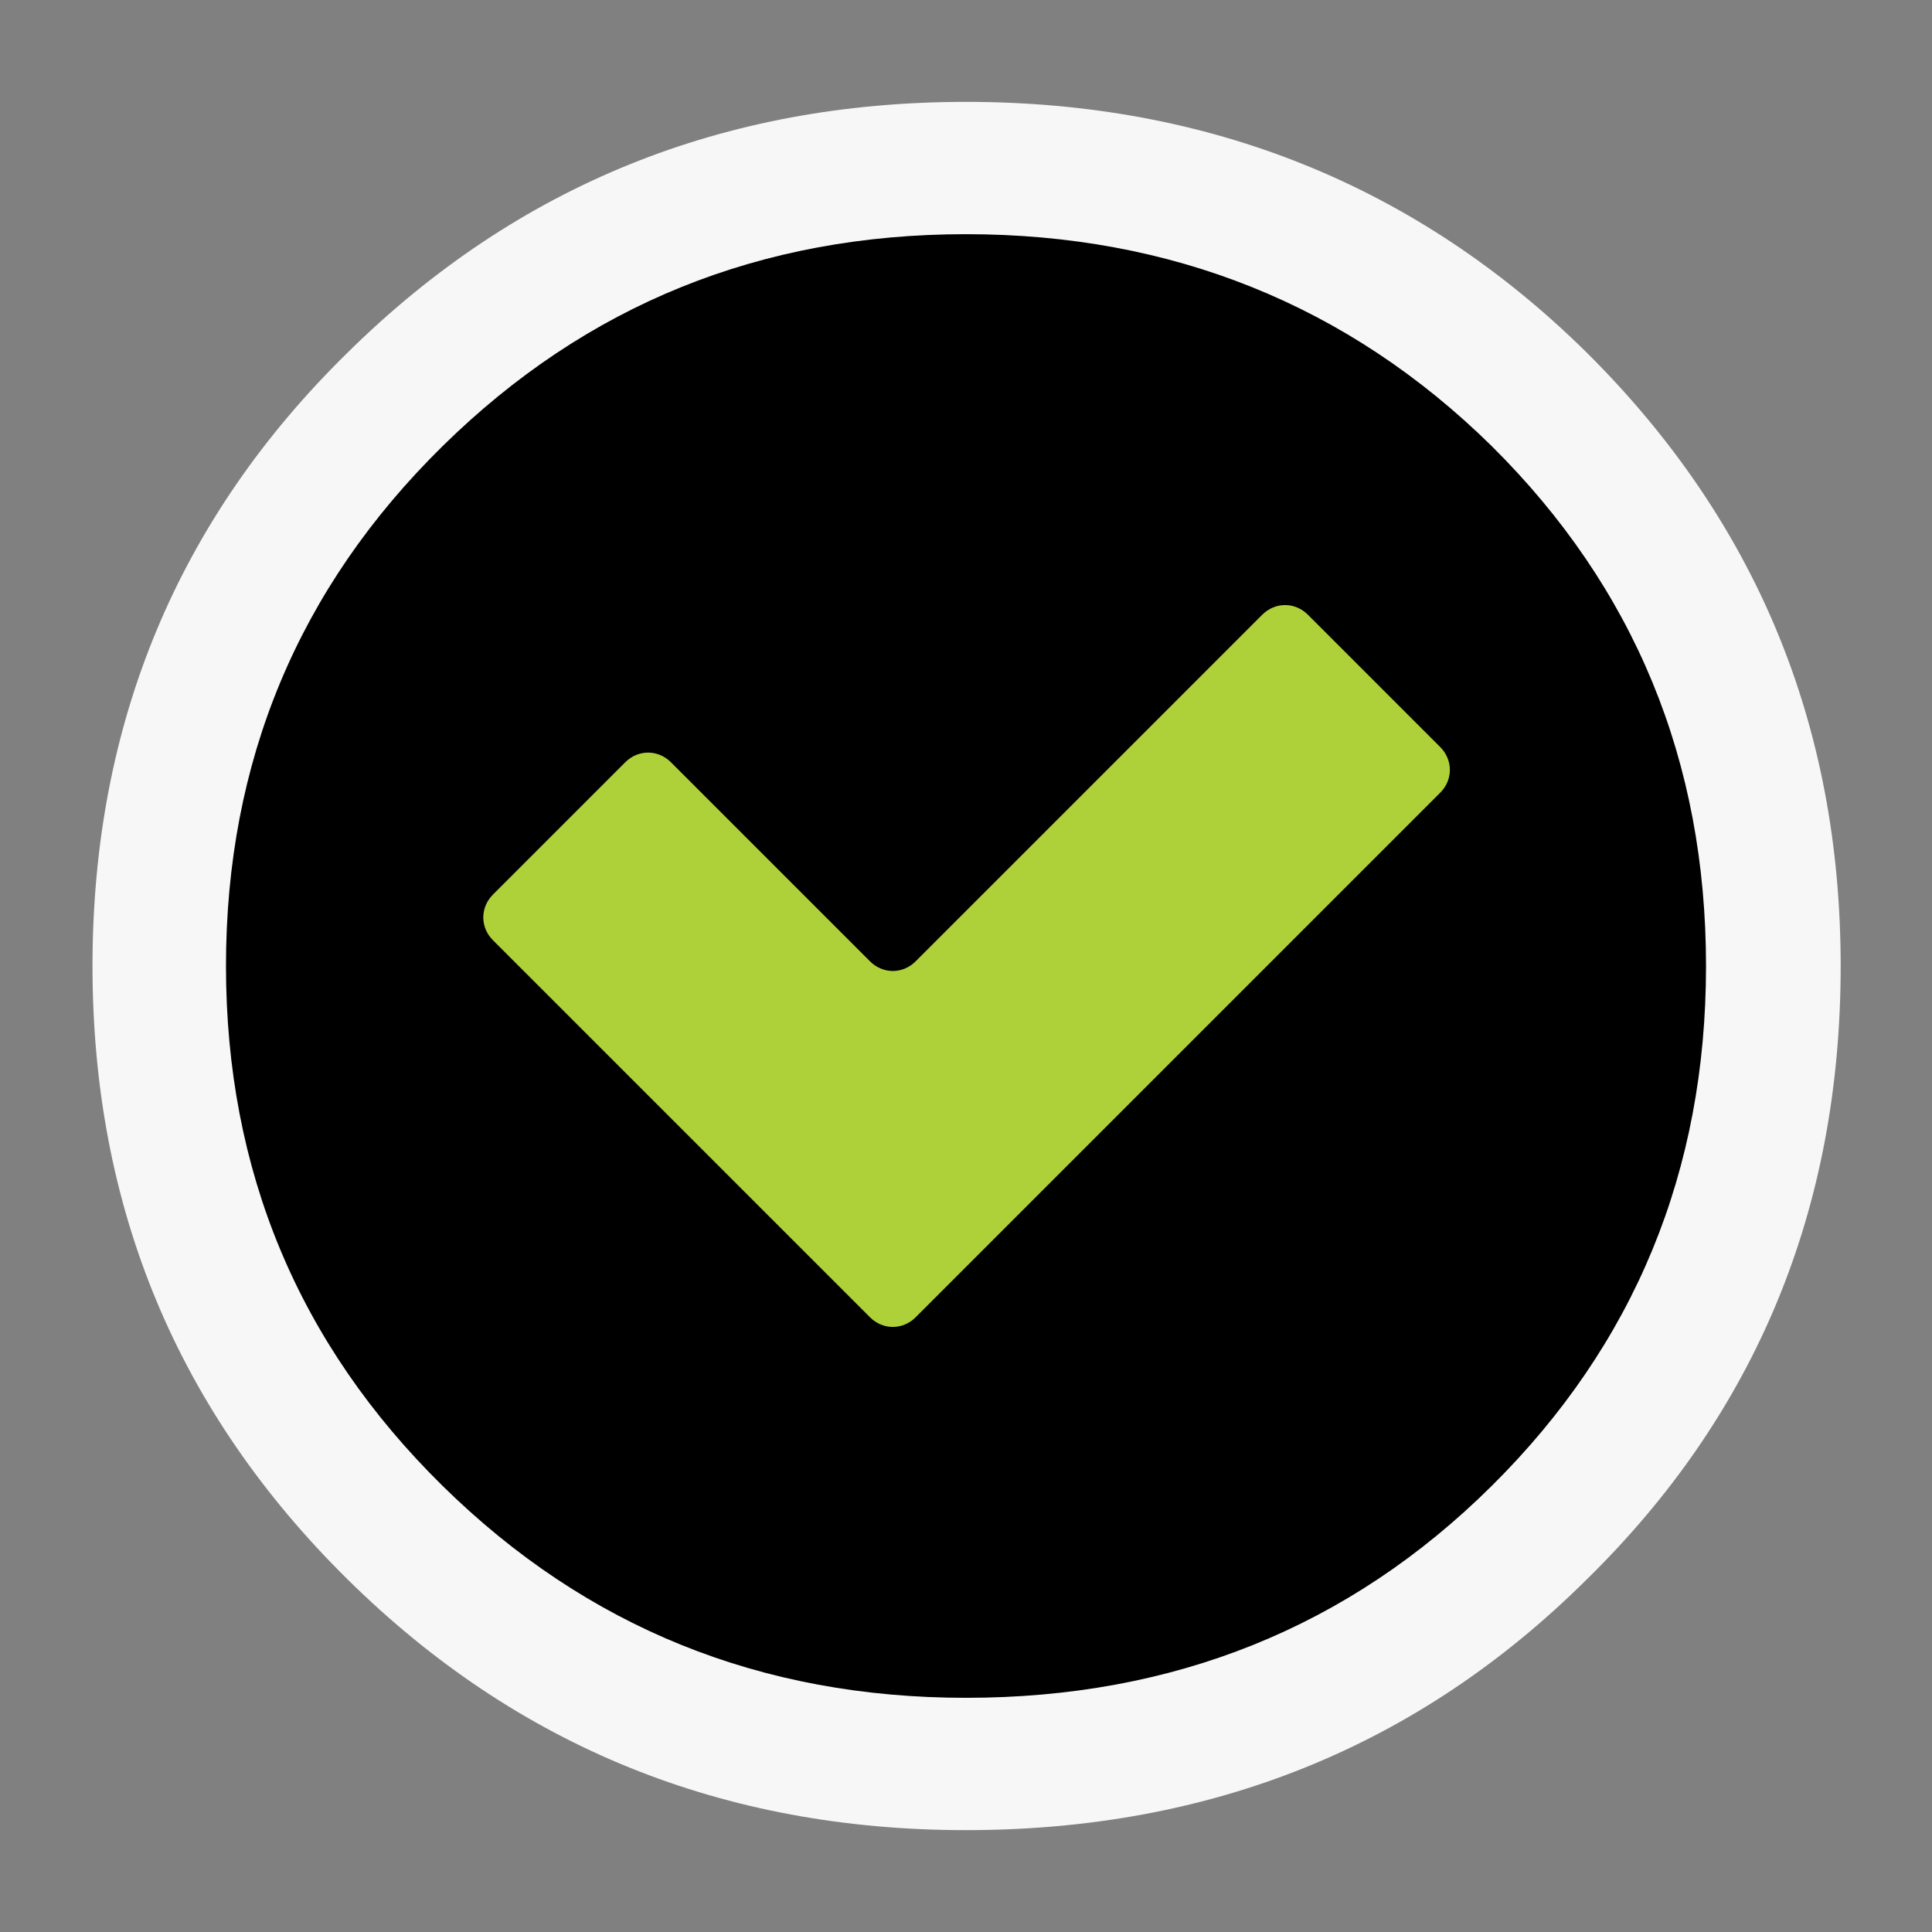
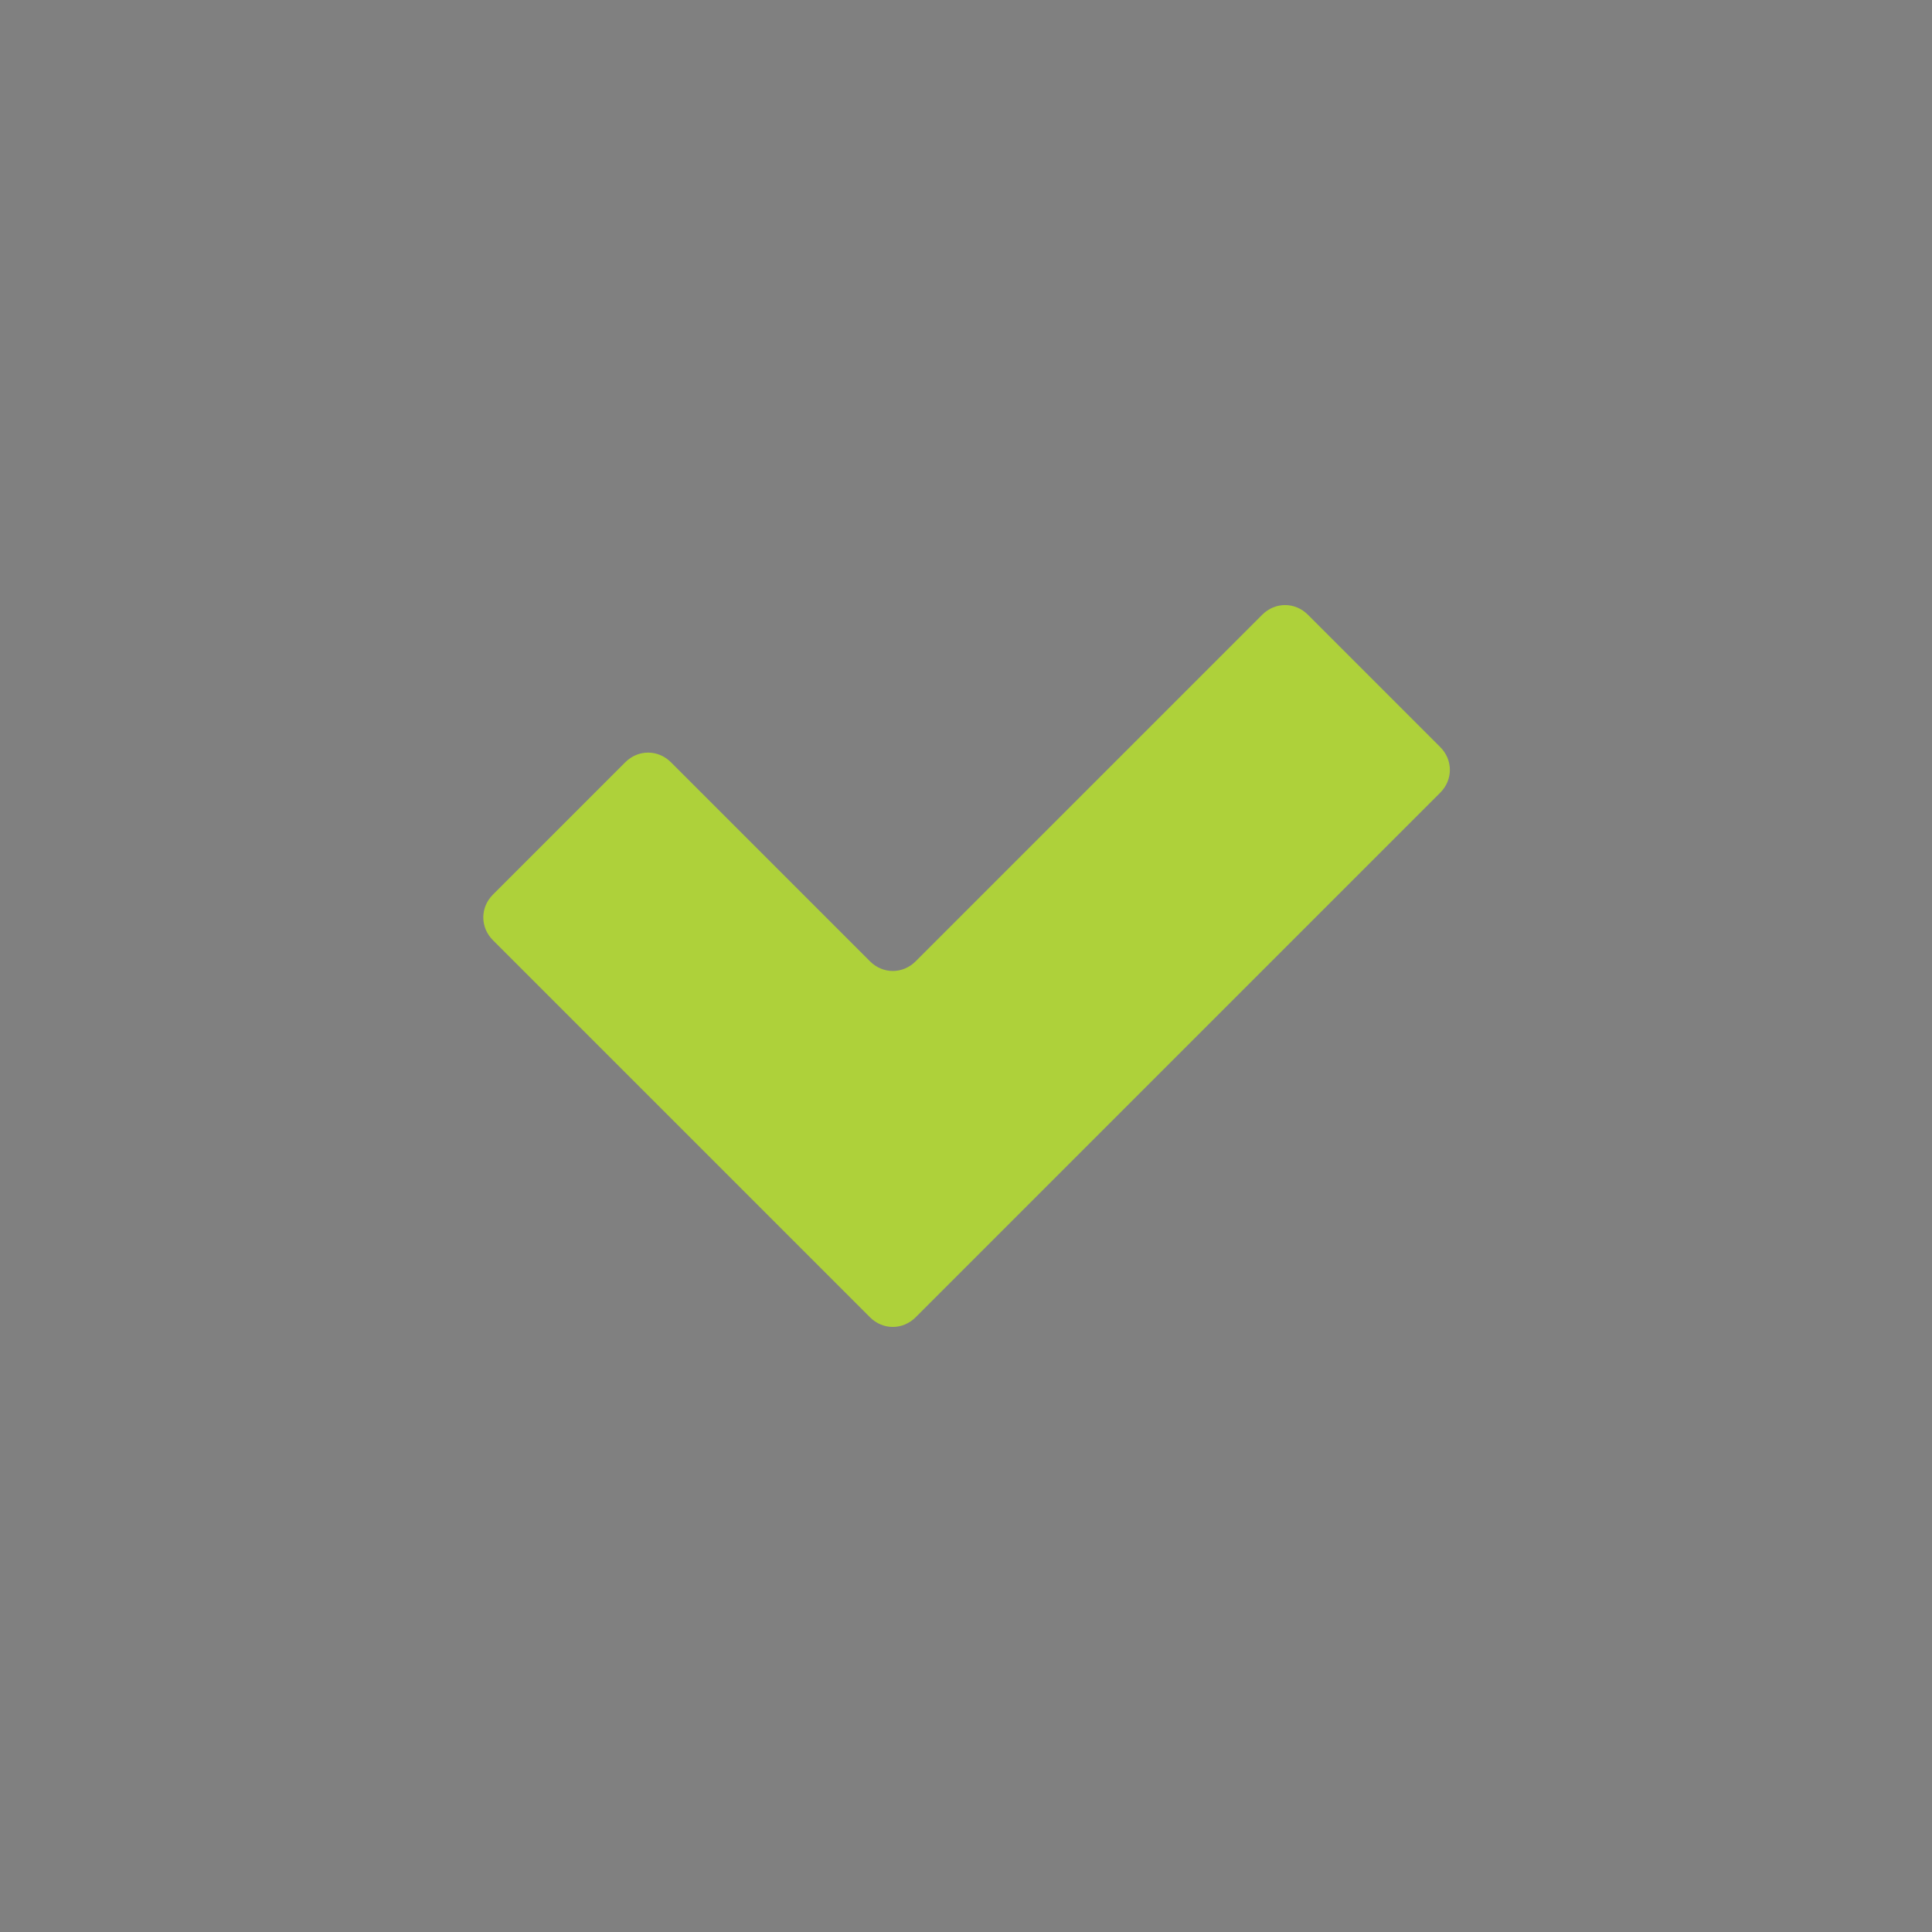
<svg xmlns="http://www.w3.org/2000/svg" id="Layer_1" version="1.1" viewBox="0 0 165 165">
  <rect x="0" y="0" width="165" height="165" fill="#808080" stroke="none" />
  <defs>
    <style>
      .st0 {
        fill: #aed13a;
      }

      .st1 {
        fill: #f7f7f7;
      }
    </style>
  </defs>
-   <path class="st1" d="M82.5,156.3c-20.7,0-38.3-7.1-52.8-21.4-14.5-14.3-21.8-31.7-21.8-52.4s7.3-38.2,21.8-52.4c14.5-14.3,32.1-21.4,52.8-21.4s38.5,7.1,53,21.4c14.4,14.3,21.7,31.7,21.7,52.4s-7.2,38.2-21.7,52.4c-14.4,14.3-32.1,21.4-53,21.4Z" />
-   <path d="M82.5,145c-17.5,0-32.4-6-44.7-18.1-12.3-12.1-18.5-26.9-18.5-44.4s6.2-32.3,18.5-44.4c12.3-12.1,27.2-18.1,44.7-18.1s32.6,6,44.9,18.1c12.2,12.1,18.3,26.9,18.3,44.4s-6.1,32.3-18.3,44.4c-12.2,12.1-27.2,18.1-44.9,18.1Z" />
  <path class="st0" d="M74.3,112.5l-32.2-32.2c-1.1-1.1-1.1-2.8,0-3.9l11.3-11.3c1.1-1.1,2.8-1.1,3.9,0l17,17c1.1,1.1,2.8,1.1,3.9,0l29.6-29.6c1.1-1.1,2.8-1.1,3.9,0l11.3,11.3c1.1,1.1,1.1,2.8,0,3.9l-44.8,44.8c-1.1,1.1-2.8,1.1-3.9,0Z" />
</svg>